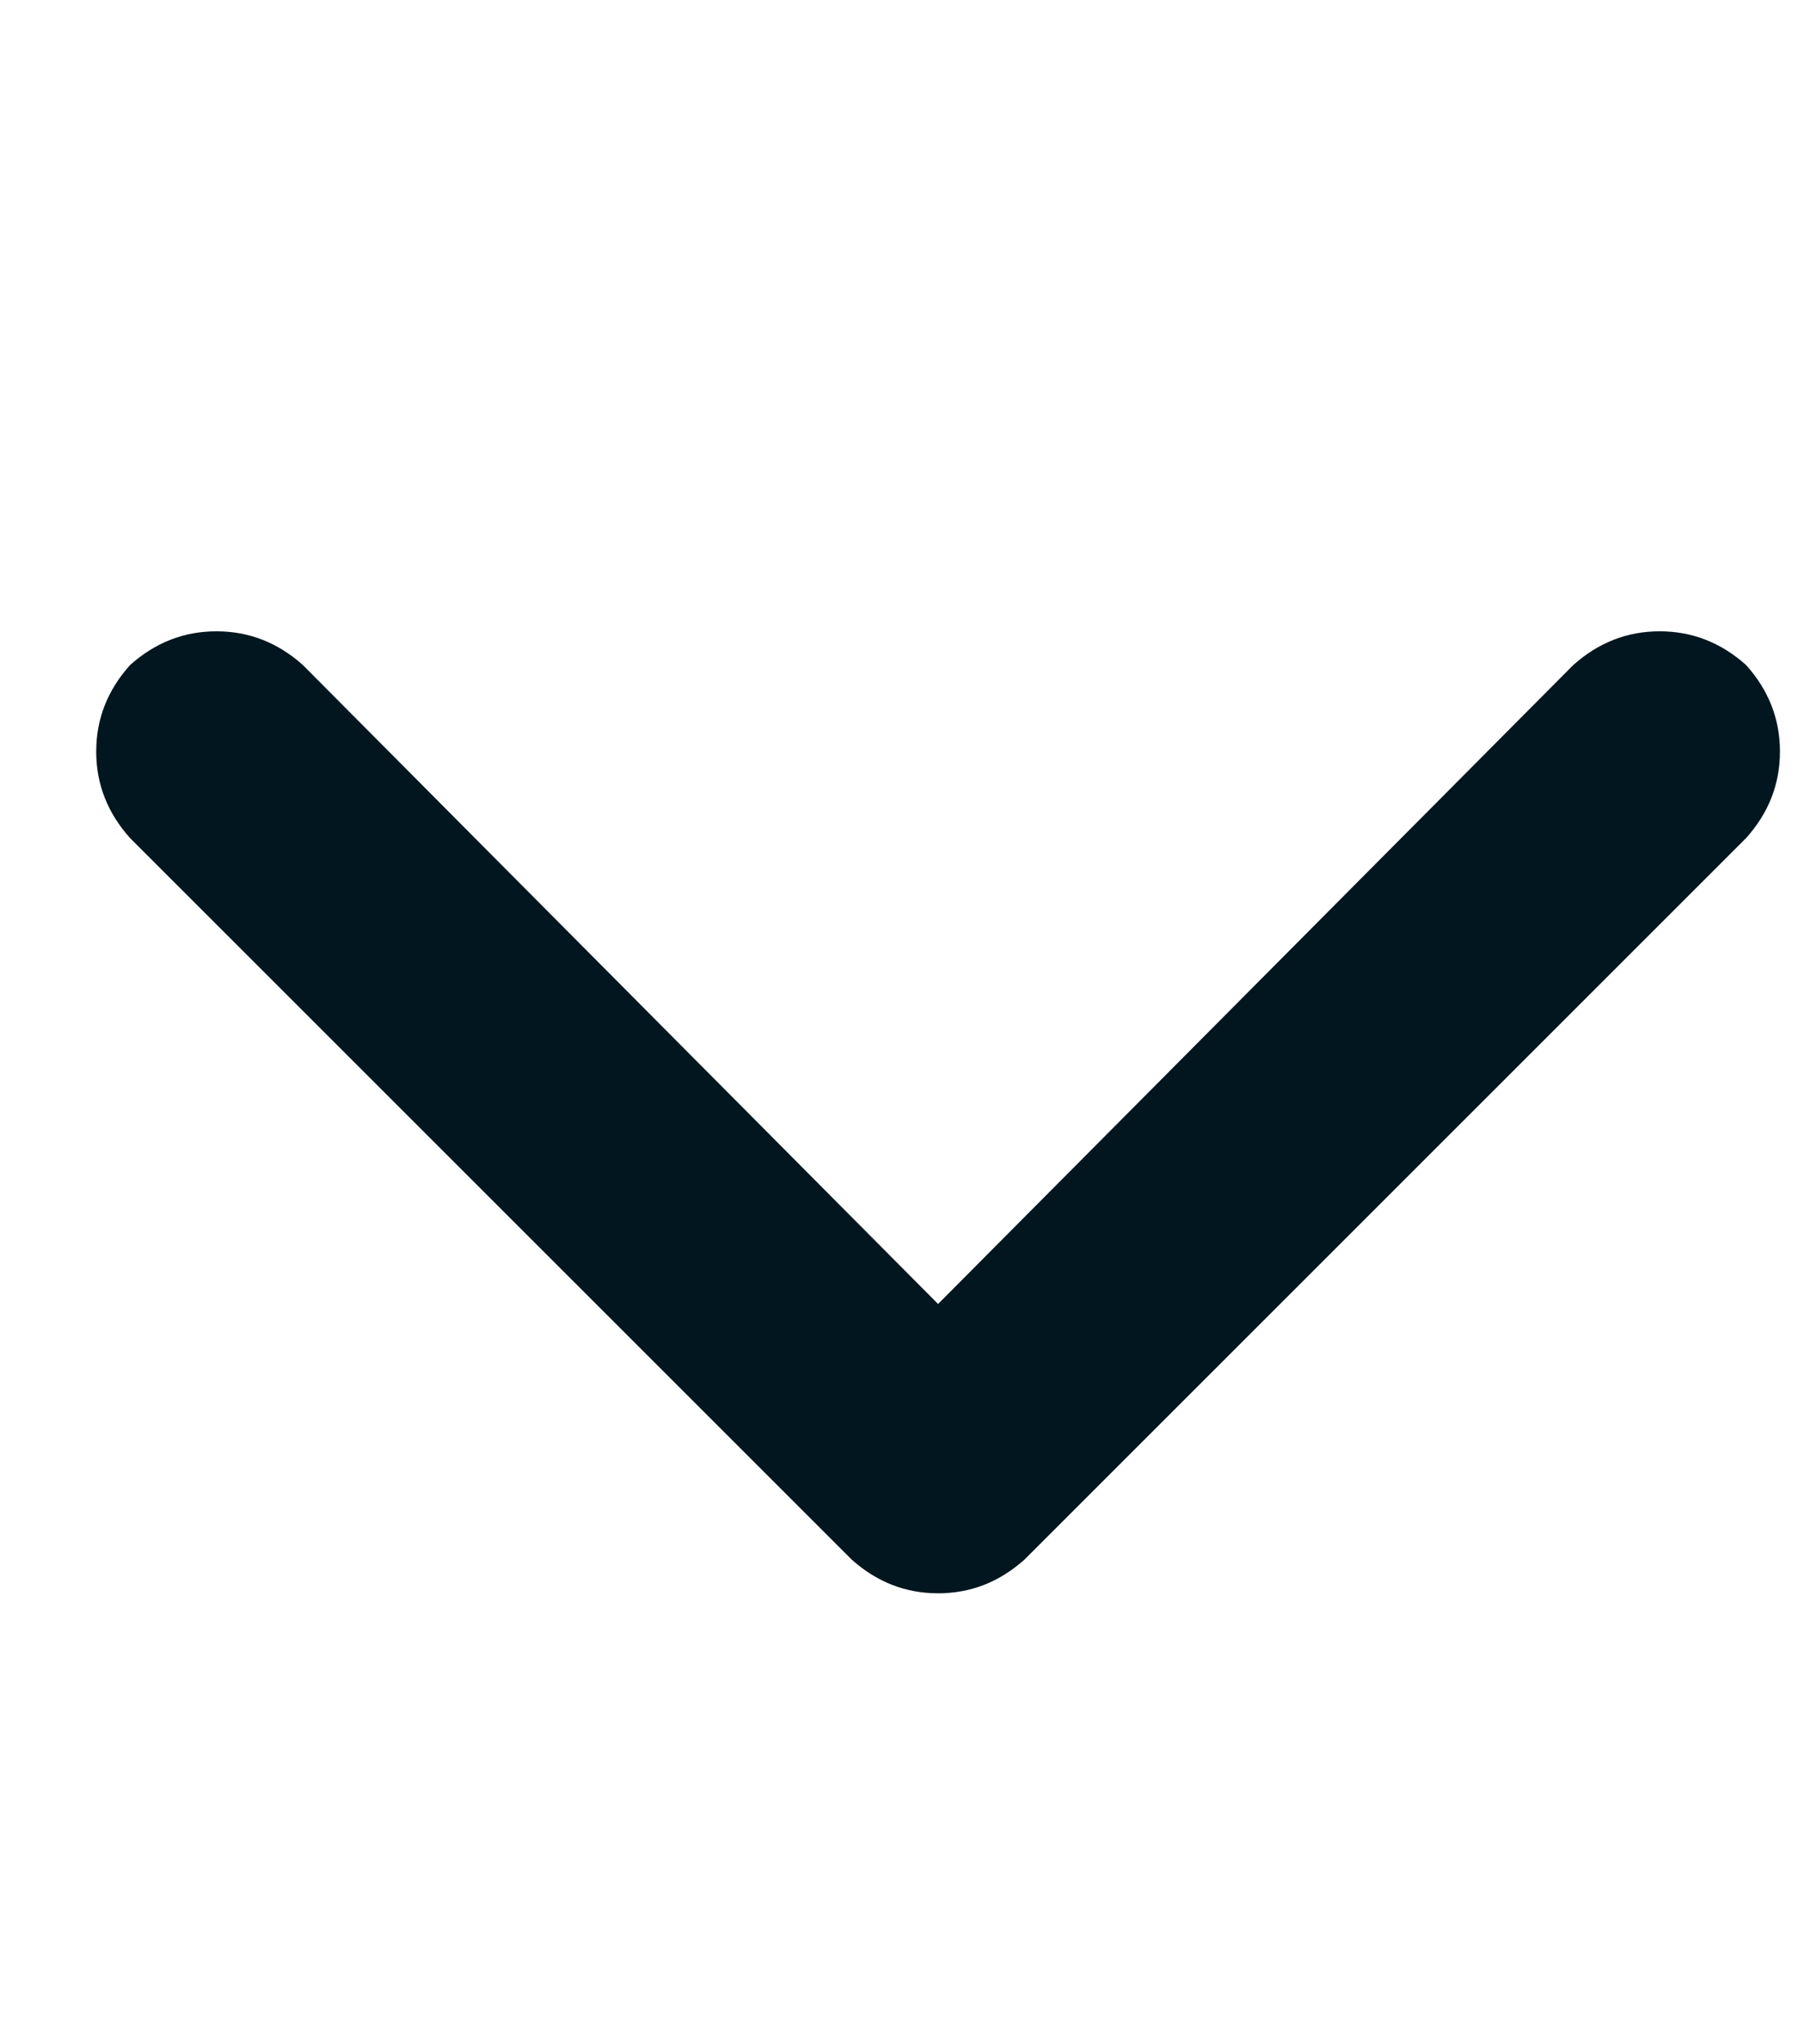
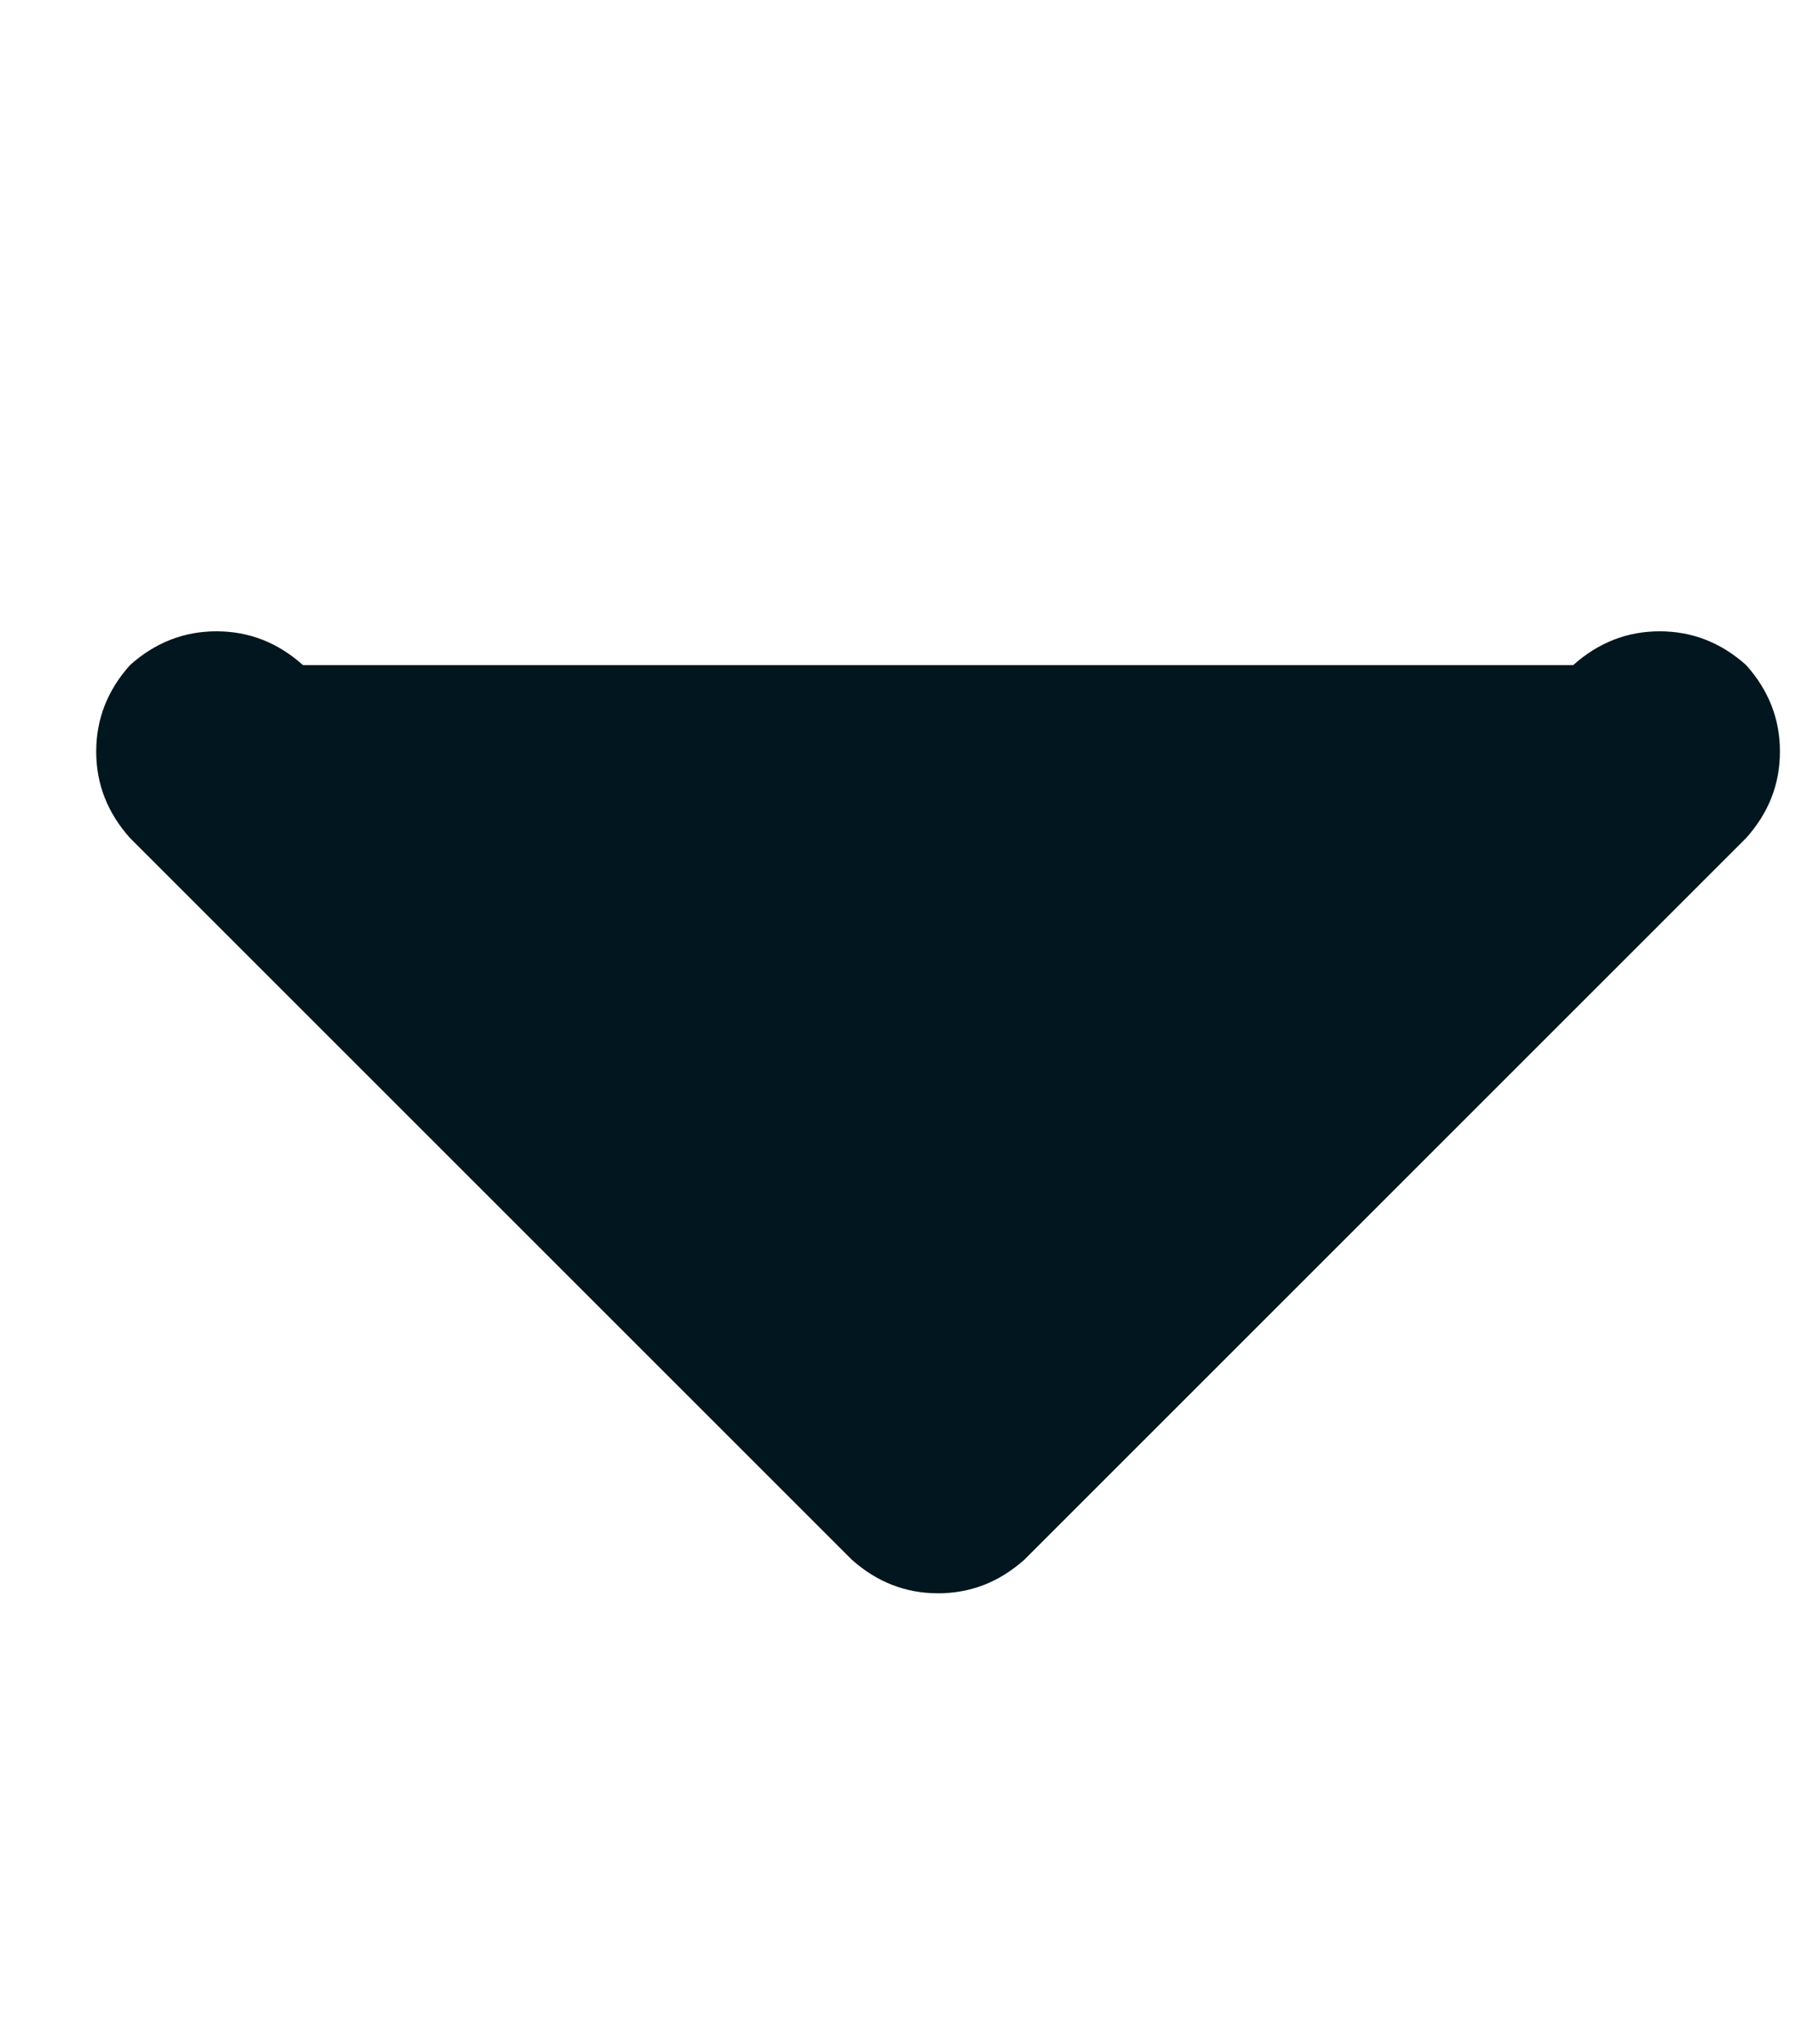
<svg xmlns="http://www.w3.org/2000/svg" width="15" height="17" viewBox="0 0 15 17" fill="none">
-   <path d="M7.8 13.25C7.529 13.25 7.29 13.156 7.081 12.969L1.081 6.969C0.894 6.76 0.8 6.521 0.8 6.25C0.8 5.979 0.894 5.74 1.081 5.531C1.29 5.344 1.529 5.25 1.8 5.25C2.071 5.25 2.31 5.344 2.519 5.531L7.8 10.844L13.081 5.531C13.29 5.344 13.529 5.25 13.8 5.25C14.071 5.25 14.31 5.344 14.519 5.531C14.706 5.74 14.8 5.979 14.8 6.25C14.8 6.521 14.706 6.76 14.519 6.969L8.519 12.969C8.31 13.156 8.071 13.25 7.8 13.25Z" fill="#01161E" />
+   <path d="M7.8 13.25C7.529 13.25 7.29 13.156 7.081 12.969L1.081 6.969C0.894 6.76 0.8 6.521 0.8 6.25C0.8 5.979 0.894 5.74 1.081 5.531C1.29 5.344 1.529 5.25 1.8 5.25C2.071 5.25 2.31 5.344 2.519 5.531L13.081 5.531C13.29 5.344 13.529 5.25 13.8 5.25C14.071 5.25 14.31 5.344 14.519 5.531C14.706 5.74 14.8 5.979 14.8 6.25C14.8 6.521 14.706 6.76 14.519 6.969L8.519 12.969C8.31 13.156 8.071 13.25 7.8 13.25Z" fill="#01161E" />
</svg>